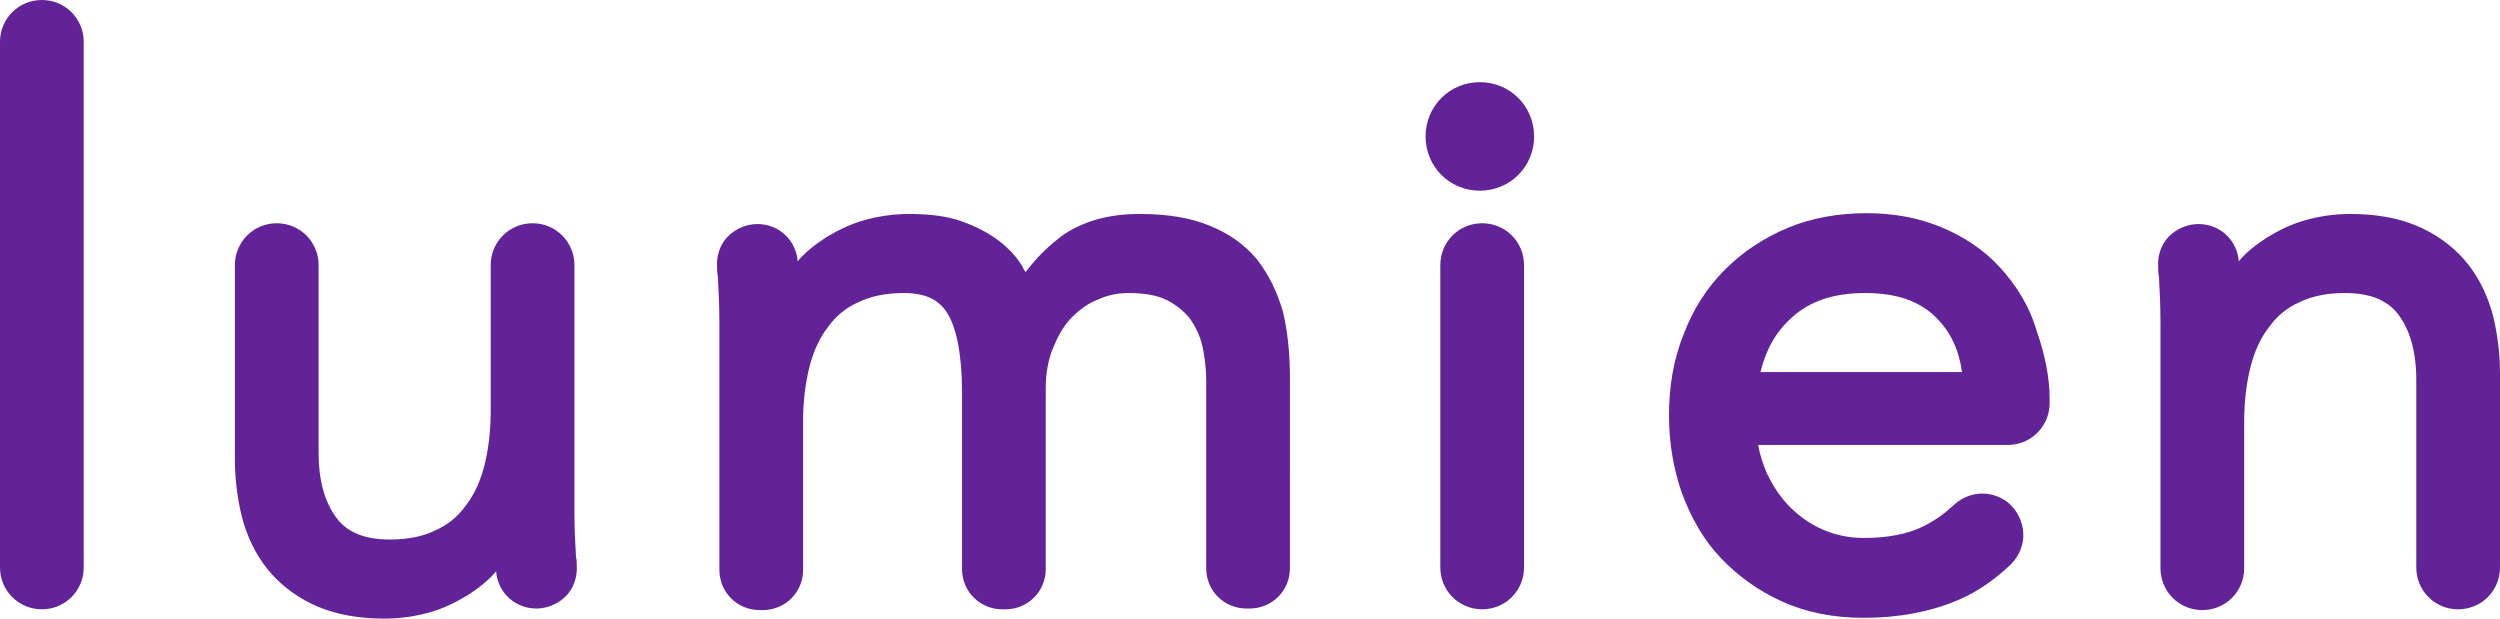
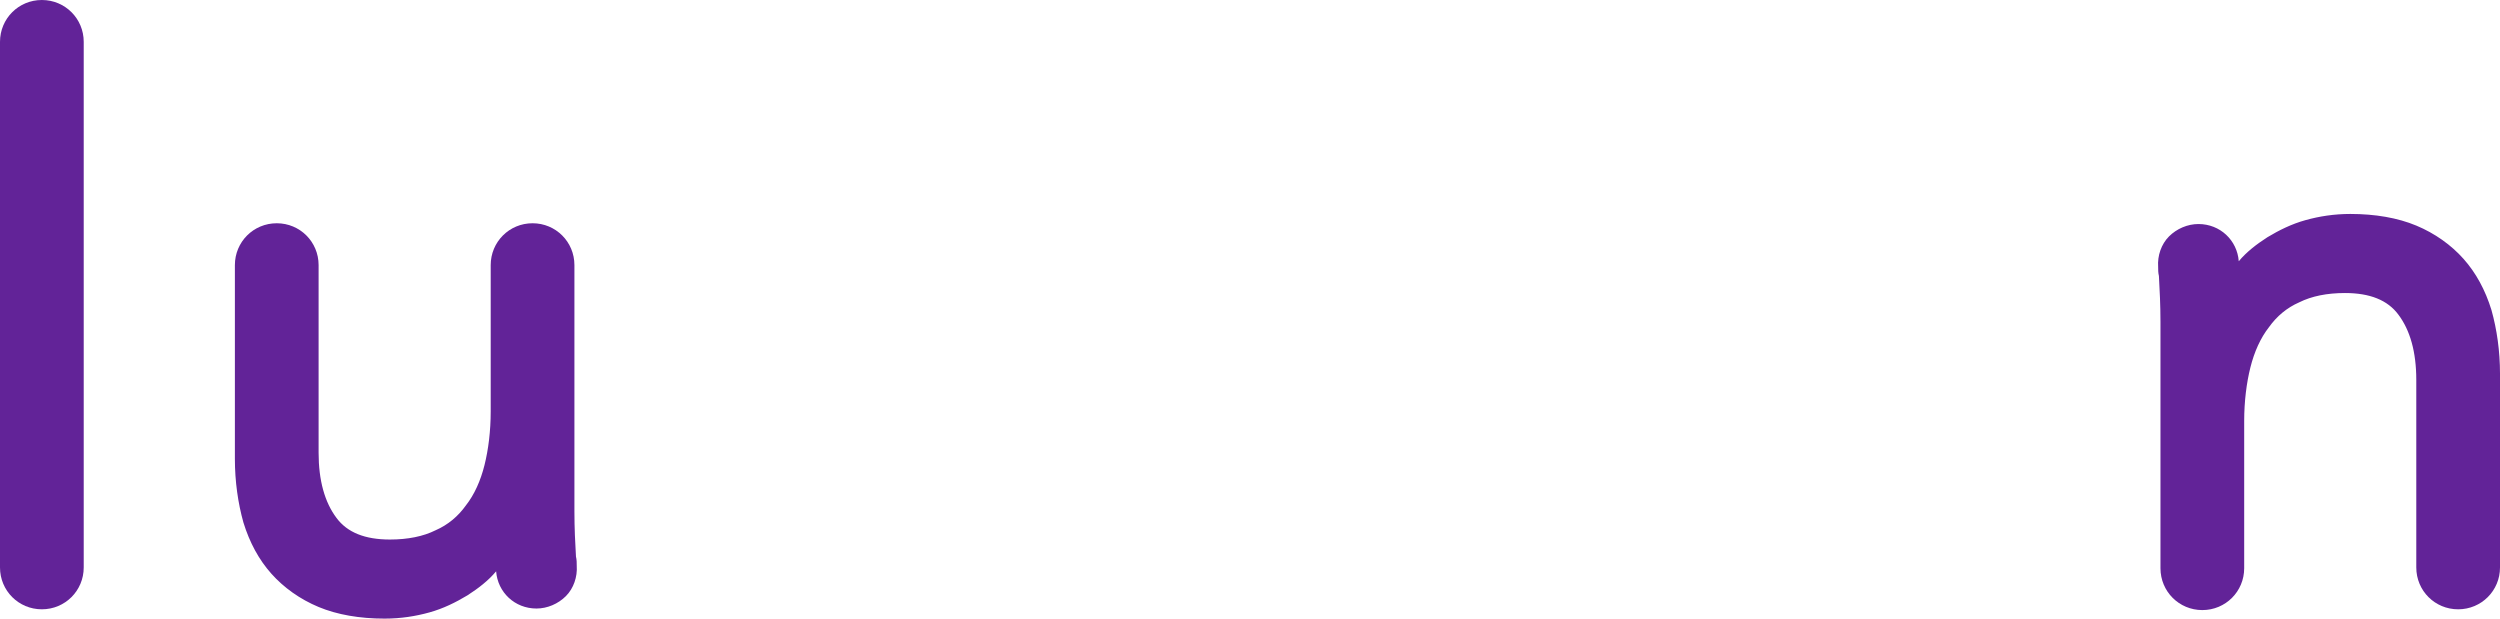
<svg xmlns="http://www.w3.org/2000/svg" version="1.1" id="Layer_1" x="0px" y="0px" viewBox="0 0 322.5 79.8" style="enable-background:new 0 0 322.5 79.8;" xml:space="preserve">
  <style type="text/css">
	.st0{fill:#622398;}
</style>
  <g>
    <g>
      <path class="st0" d="M5.4,0C2.4,0,0,2.4,0,5.4v67.8c0,3,2.4,5.4,5.4,5.4s5.4-2.4,5.4-5.4V5.4C10.8,2.4,8.4,0,5.4,0z" />
      <path class="st0" d="M74.1,66V34.2c0-3-2.4-5.4-5.4-5.4c-3,0-5.4,2.4-5.4,5.4v18.9c0,2.5-0.3,4.9-0.8,6.9c-0.5,2-1.3,3.8-2.4,5.2    c-1,1.4-2.3,2.5-3.9,3.2c-1.6,0.8-3.6,1.2-5.9,1.2c-3.2,0-5.5-0.9-6.9-2.8c-1.5-2-2.3-4.8-2.3-8.4V34.2c0-3-2.4-5.4-5.4-5.4    c-3,0-5.4,2.4-5.4,5.4v25c0,2.9,0.4,5.7,1.1,8.2c0.8,2.6,2,4.8,3.6,6.6c1.6,1.8,3.7,3.3,6.1,4.3c2.4,1,5.3,1.5,8.5,1.5    c2.1,0,4-0.3,5.8-0.8c1.8-0.5,3.4-1.3,4.9-2.2c1.4-0.9,2.7-1.9,3.7-3.1c0.2,2.7,2.4,4.8,5.2,4.8c1.4,0,2.8-0.6,3.8-1.6    c1-1,1.5-2.5,1.4-3.9c0-0.4,0-0.8-0.1-1.2C74.2,70.1,74.1,68.1,74.1,66z" />
-       <path class="st0" d="M162.1,33.4c-1.6-1.9-3.6-3.3-6.1-4.3c-2.4-1-5.4-1.5-9-1.5c-3.9,0-7.1,0.9-9.7,2.6c-1.8,1.3-3.5,2.9-5,4.9    c-0.1-0.2-0.3-0.4-0.4-0.7c-0.7-1.2-1.7-2.3-3-3.3c-1.3-1-2.8-1.8-4.7-2.5c-1.9-0.7-4.2-1-6.9-1c-2.1,0-4,0.3-5.8,0.8    c-1.8,0.5-3.4,1.3-4.9,2.2c-1.4,0.9-2.7,1.9-3.7,3.1c-0.2-2.7-2.4-4.8-5.2-4.8c-1.4,0-2.8,0.6-3.8,1.6c-1,1-1.5,2.5-1.4,3.9    c0,0.4,0,0.8,0.1,1.2c0.1,1.8,0.2,3.8,0.2,5.9v32c0,2.9,2.3,5.2,5.2,5.2h0.4c2.9,0,5.2-2.3,5.2-5.2V54.3c0-2.5,0.3-4.9,0.8-6.9    c0.5-2,1.3-3.8,2.4-5.2c1-1.4,2.3-2.5,3.9-3.2c1.6-0.8,3.6-1.2,5.9-1.2c2.7,0,4.5,0.8,5.6,2.6c1.2,1.9,1.9,5.4,1.9,10.2v22.8    c0,2.9,2.3,5.2,5.2,5.2h0.4c2.9,0,5.2-2.3,5.2-5.2V50.1c0-1.9,0.3-3.6,0.9-5.1c0.6-1.5,1.3-2.8,2.3-3.9c1-1,2.1-1.9,3.4-2.4    c1.3-0.6,2.6-0.9,4.1-0.9c2,0,3.7,0.3,4.9,0.9c1.2,0.6,2.2,1.4,3,2.4c0.7,1,1.3,2.2,1.6,3.5c0.3,1.4,0.5,2.9,0.5,4.4v24.3    c0,2.9,2.3,5.2,5.2,5.2h0.4c2.9,0,5.2-2.3,5.2-5.2V48.7c0-3.1-0.3-6-0.9-8.5C164.7,37.5,163.6,35.3,162.1,33.4z" />
-       <path class="st0" d="M258,34.5c-2.1-2.3-4.7-4-7.6-5.2c-2.9-1.2-6.1-1.8-9.6-1.8c-3.6,0-7.1,0.6-10.2,1.9    c-3.1,1.3-5.8,3.1-8.1,5.4c-2.3,2.3-4.1,5.1-5.3,8.3c-1.3,3.2-1.9,6.7-1.9,10.5c0,3.6,0.6,7,1.7,10.1c1.2,3.2,2.8,6,5,8.3    c2.2,2.3,4.8,4.2,7.9,5.6c3.1,1.4,6.6,2.1,10.5,2.1c4.6,0,8.7-0.8,12.2-2.3c2.4-1,4.7-2.6,6.8-4.6c1.1-1.1,1.7-2.6,1.6-4.1    c-0.1-1.5-0.8-2.9-2-3.9h0c-2.1-1.6-4.9-1.5-6.9,0.3c-1.2,1.1-2.4,2-3.8,2.7c-2.1,1.1-4.8,1.6-7.9,1.6c-1.9,0-3.7-0.4-5.3-1.1    c-1.6-0.7-3-1.7-4.2-2.9c-1.2-1.2-2.2-2.7-3-4.4c-0.5-1.2-0.9-2.4-1.1-3.6h32.2c3,0,5.4-2.4,5.4-5.4v-0.6c0-2.7-0.6-5.7-1.7-8.8    C261.8,39.5,260.1,36.8,258,34.5z M253.1,48h-26c0.7-2.9,2-5.2,4-7c2.4-2.2,5.5-3.2,9.5-3.2c4,0,7,1,9.2,3.2    C251.6,42.8,252.7,45.1,253.1,48z" />
      <path class="st0" d="M321.4,40c-0.8-2.6-2-4.8-3.6-6.6c-1.6-1.8-3.7-3.3-6.1-4.3c-2.4-1-5.3-1.5-8.5-1.5c-2.1,0-4,0.3-5.8,0.8    c-1.8,0.5-3.4,1.3-4.9,2.2c-1.4,0.9-2.7,1.9-3.7,3.1c-0.2-2.7-2.4-4.8-5.2-4.8c-1.4,0-2.8,0.6-3.8,1.6c-1,1-1.5,2.5-1.4,3.9    c0,0.4,0,0.8,0.1,1.2c0.1,1.8,0.2,3.8,0.2,5.9v31.8c0,3,2.4,5.4,5.4,5.4s5.4-2.4,5.4-5.4V54.3c0-2.5,0.3-4.9,0.8-6.9    c0.5-2,1.3-3.8,2.4-5.2c1-1.4,2.3-2.5,3.9-3.2c1.6-0.8,3.6-1.2,5.9-1.2c3.2,0,5.5,0.9,6.9,2.8c1.5,2,2.3,4.8,2.3,8.4v24.2    c0,3,2.4,5.4,5.4,5.4s5.4-2.4,5.4-5.4v-25C322.5,45.3,322.1,42.5,321.4,40z" />
-       <path class="st0" d="M191.2,28.8c-3,0-5.4,2.4-5.4,5.4v39c0,3,2.4,5.4,5.4,5.4s5.4-2.4,5.4-5.4v-39    C196.6,31.2,194.2,28.8,191.2,28.8z" />
-       <path class="st0" d="M190.9,10.6c-3.9,0-7,3.1-7,7c0,3.9,3.1,7,7,7c3.9,0,7-3.1,7-7S194.8,10.6,190.9,10.6z" />
    </g>
  </g>
</svg>